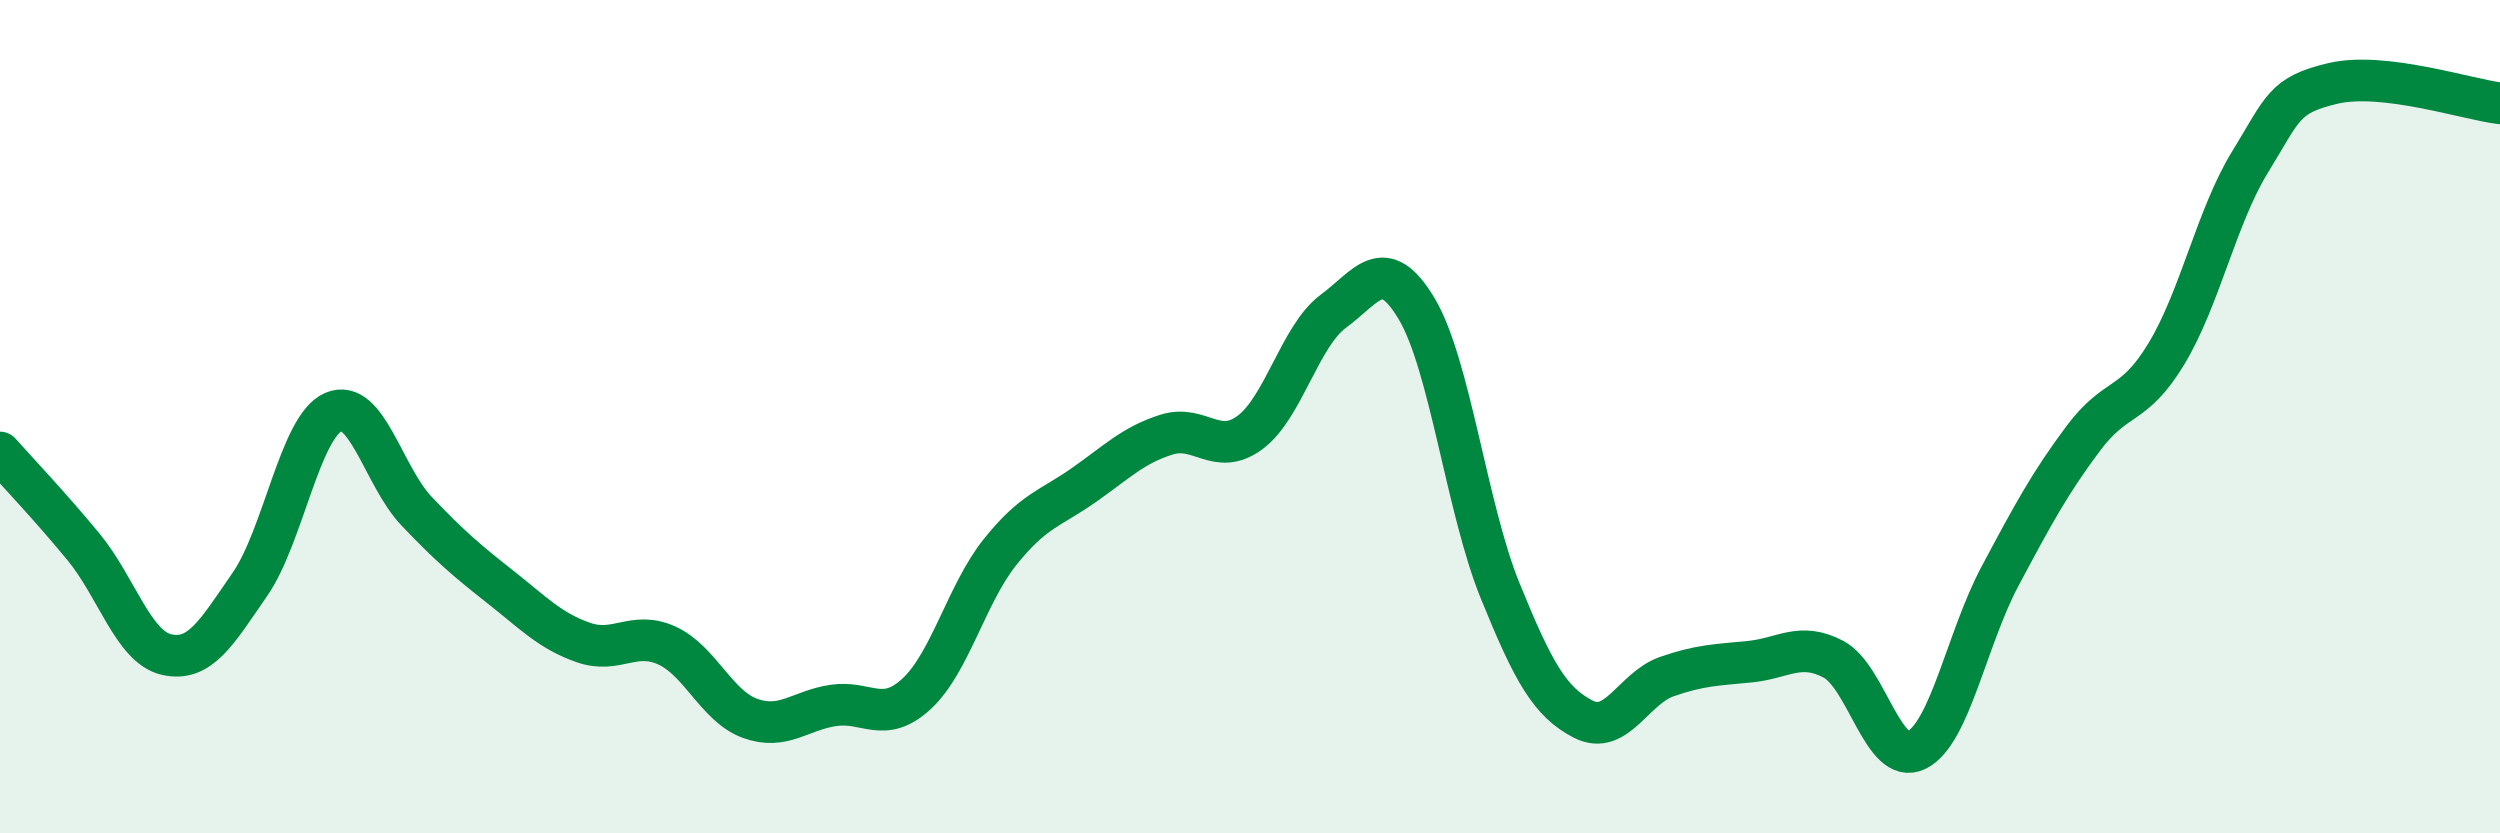
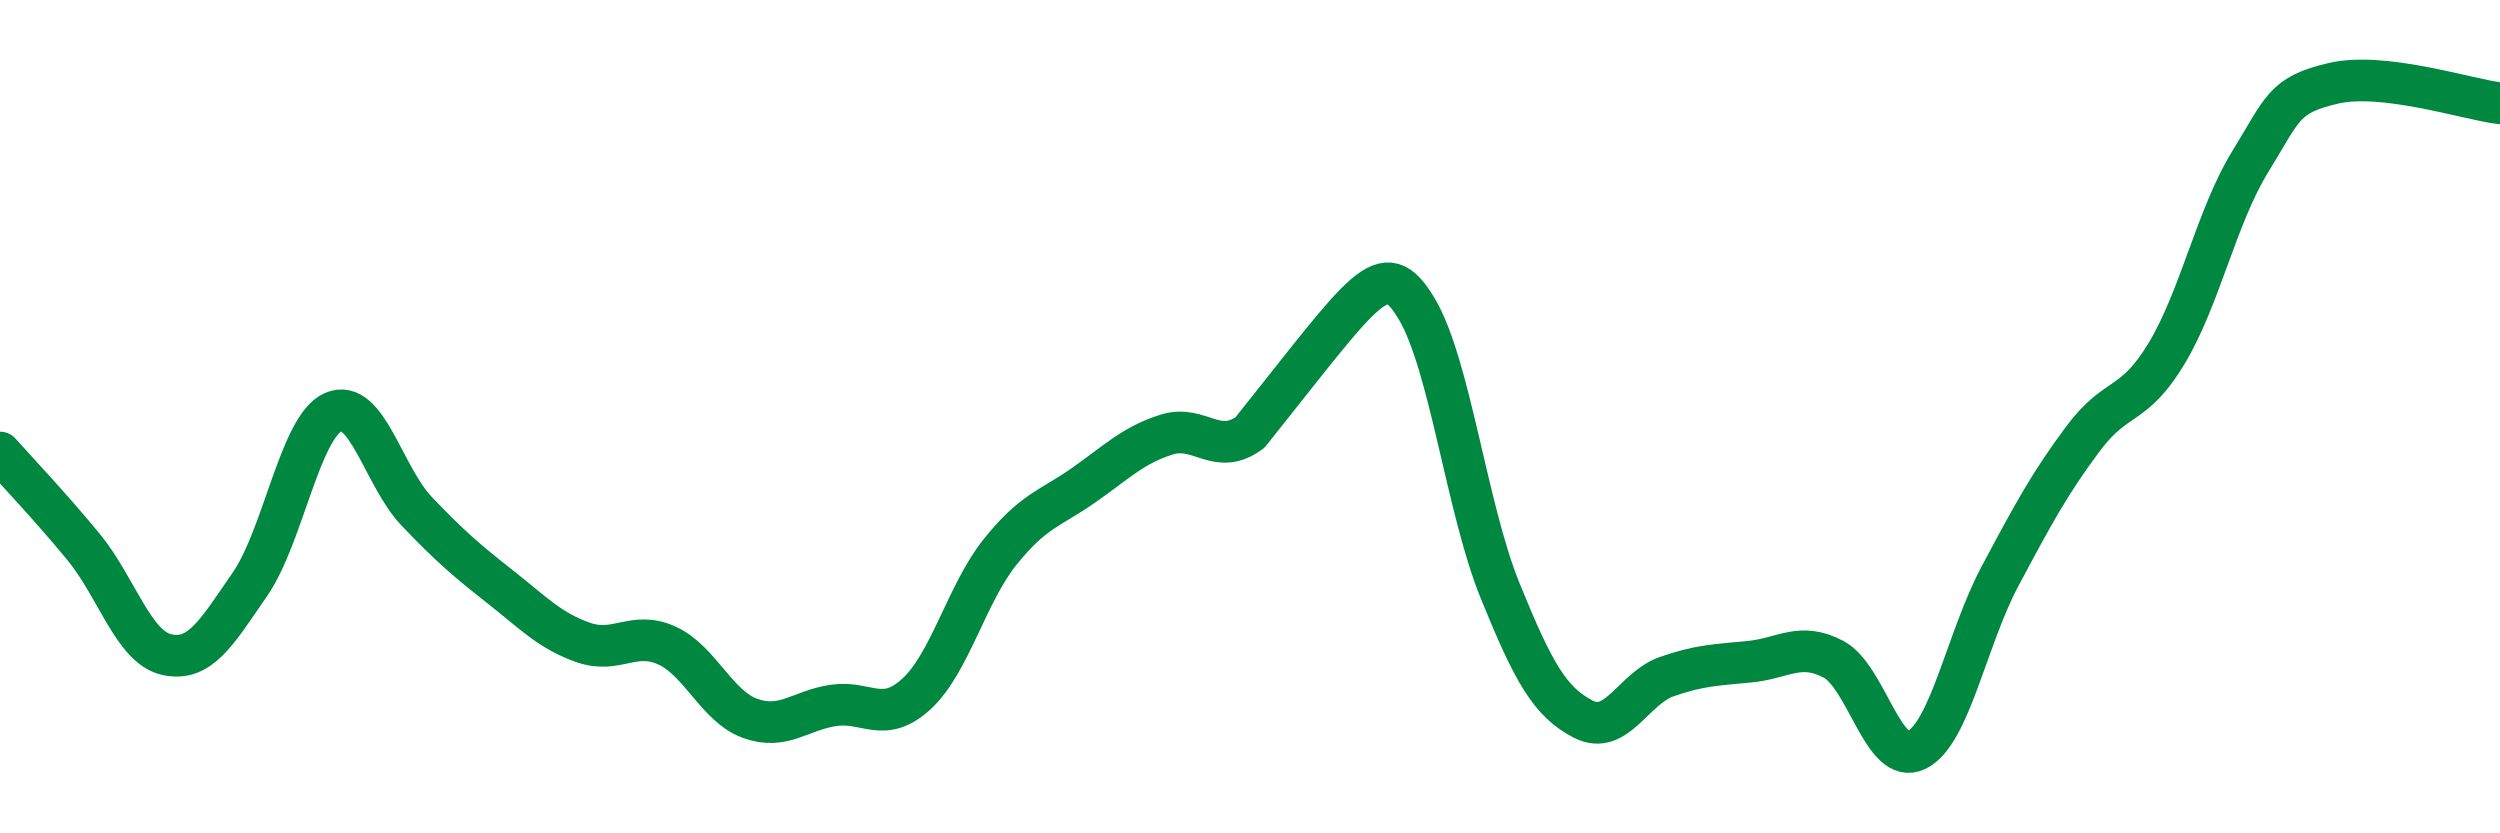
<svg xmlns="http://www.w3.org/2000/svg" width="60" height="20" viewBox="0 0 60 20">
-   <path d="M 0,10.86 C 0.4,11.31 1.2,12.15 2,13.12 C 2.8,14.09 3.2,15.53 4,15.71 C 4.8,15.89 5.2,15.18 6,14.02 C 6.8,12.86 7.2,10.24 8,9.89 C 8.8,9.54 9.2,11.43 10,12.27 C 10.8,13.11 11.2,13.45 12,14.08 C 12.8,14.71 13.2,15.14 14,15.42 C 14.8,15.7 15.2,15.13 16,15.49 C 16.8,15.85 17.2,16.95 18,17.24 C 18.8,17.53 19.2,17.05 20,16.93 C 20.8,16.81 21.2,17.39 22,16.65 C 22.8,15.91 23.2,14.25 24,13.25 C 24.8,12.25 25.2,12.21 26,11.65 C 26.8,11.09 27.2,10.68 28,10.43 C 28.8,10.18 29.2,10.97 30,10.38 C 30.8,9.79 31.2,8.06 32,7.47 C 32.8,6.88 33.2,6.07 34,7.41 C 34.8,8.75 35.2,12.2 36,14.17 C 36.8,16.14 37.2,16.85 38,17.26 C 38.8,17.67 39.2,16.52 40,16.24 C 40.8,15.96 41.2,15.96 42,15.88 C 42.8,15.8 43.2,15.4 44,15.82 C 44.8,16.24 45.2,18.4 46,18 C 46.8,17.6 47.2,15.33 48,13.83 C 48.8,12.33 49.2,11.59 50,10.52 C 50.8,9.45 51.2,9.81 52,8.48 C 52.8,7.15 53.2,5.19 54,3.89 C 54.8,2.59 54.8,2.28 56,2 C 57.2,1.72 59.2,2.38 60,2.48L60 20L0 20Z" fill="#008740" opacity="0.1" stroke-linecap="round" stroke-linejoin="round" />
-   <path d="M 0,10.86 C 0.4,11.31 1.2,12.15 2,13.12 C 2.8,14.09 3.2,15.53 4,15.71 C 4.8,15.89 5.2,15.18 6,14.02 C 6.8,12.86 7.2,10.24 8,9.89 C 8.8,9.54 9.2,11.43 10,12.27 C 10.8,13.11 11.2,13.45 12,14.08 C 12.8,14.71 13.2,15.14 14,15.42 C 14.8,15.7 15.2,15.13 16,15.49 C 16.8,15.85 17.2,16.95 18,17.24 C 18.8,17.53 19.2,17.05 20,16.93 C 20.8,16.81 21.2,17.39 22,16.65 C 22.8,15.91 23.2,14.25 24,13.25 C 24.8,12.25 25.2,12.21 26,11.65 C 26.8,11.09 27.2,10.68 28,10.43 C 28.8,10.18 29.2,10.97 30,10.38 C 30.8,9.79 31.2,8.06 32,7.47 C 32.8,6.88 33.2,6.07 34,7.41 C 34.8,8.75 35.2,12.2 36,14.17 C 36.8,16.14 37.2,16.85 38,17.26 C 38.8,17.67 39.2,16.52 40,16.24 C 40.8,15.96 41.2,15.96 42,15.88 C 42.8,15.8 43.2,15.4 44,15.82 C 44.8,16.24 45.2,18.4 46,18 C 46.8,17.6 47.2,15.33 48,13.83 C 48.8,12.33 49.2,11.59 50,10.52 C 50.8,9.45 51.2,9.81 52,8.48 C 52.8,7.15 53.2,5.19 54,3.89 C 54.8,2.59 54.8,2.28 56,2 C 57.2,1.72 59.2,2.38 60,2.48" stroke="#008740" stroke-width="1" fill="none" stroke-linecap="round" stroke-linejoin="round" />
+   <path d="M 0,10.86 C 0.4,11.31 1.2,12.15 2,13.12 C 2.8,14.09 3.2,15.53 4,15.71 C 4.8,15.89 5.2,15.18 6,14.02 C 6.8,12.86 7.2,10.24 8,9.89 C 8.8,9.54 9.2,11.43 10,12.27 C 10.8,13.11 11.2,13.45 12,14.08 C 12.8,14.71 13.2,15.14 14,15.42 C 14.8,15.7 15.2,15.13 16,15.49 C 16.8,15.85 17.2,16.95 18,17.24 C 18.8,17.53 19.2,17.05 20,16.93 C 20.8,16.81 21.2,17.39 22,16.65 C 22.8,15.91 23.2,14.25 24,13.25 C 24.8,12.25 25.2,12.21 26,11.65 C 26.8,11.09 27.2,10.68 28,10.43 C 28.8,10.18 29.2,10.97 30,10.38 C 32.8,6.88 33.2,6.07 34,7.41 C 34.8,8.75 35.2,12.2 36,14.17 C 36.8,16.14 37.2,16.85 38,17.26 C 38.8,17.67 39.2,16.52 40,16.24 C 40.8,15.96 41.2,15.96 42,15.88 C 42.8,15.8 43.2,15.4 44,15.82 C 44.8,16.24 45.2,18.4 46,18 C 46.8,17.6 47.2,15.33 48,13.83 C 48.8,12.33 49.2,11.59 50,10.52 C 50.8,9.45 51.2,9.81 52,8.48 C 52.8,7.15 53.2,5.19 54,3.89 C 54.8,2.59 54.8,2.28 56,2 C 57.2,1.72 59.2,2.38 60,2.48" stroke="#008740" stroke-width="1" fill="none" stroke-linecap="round" stroke-linejoin="round" />
</svg>